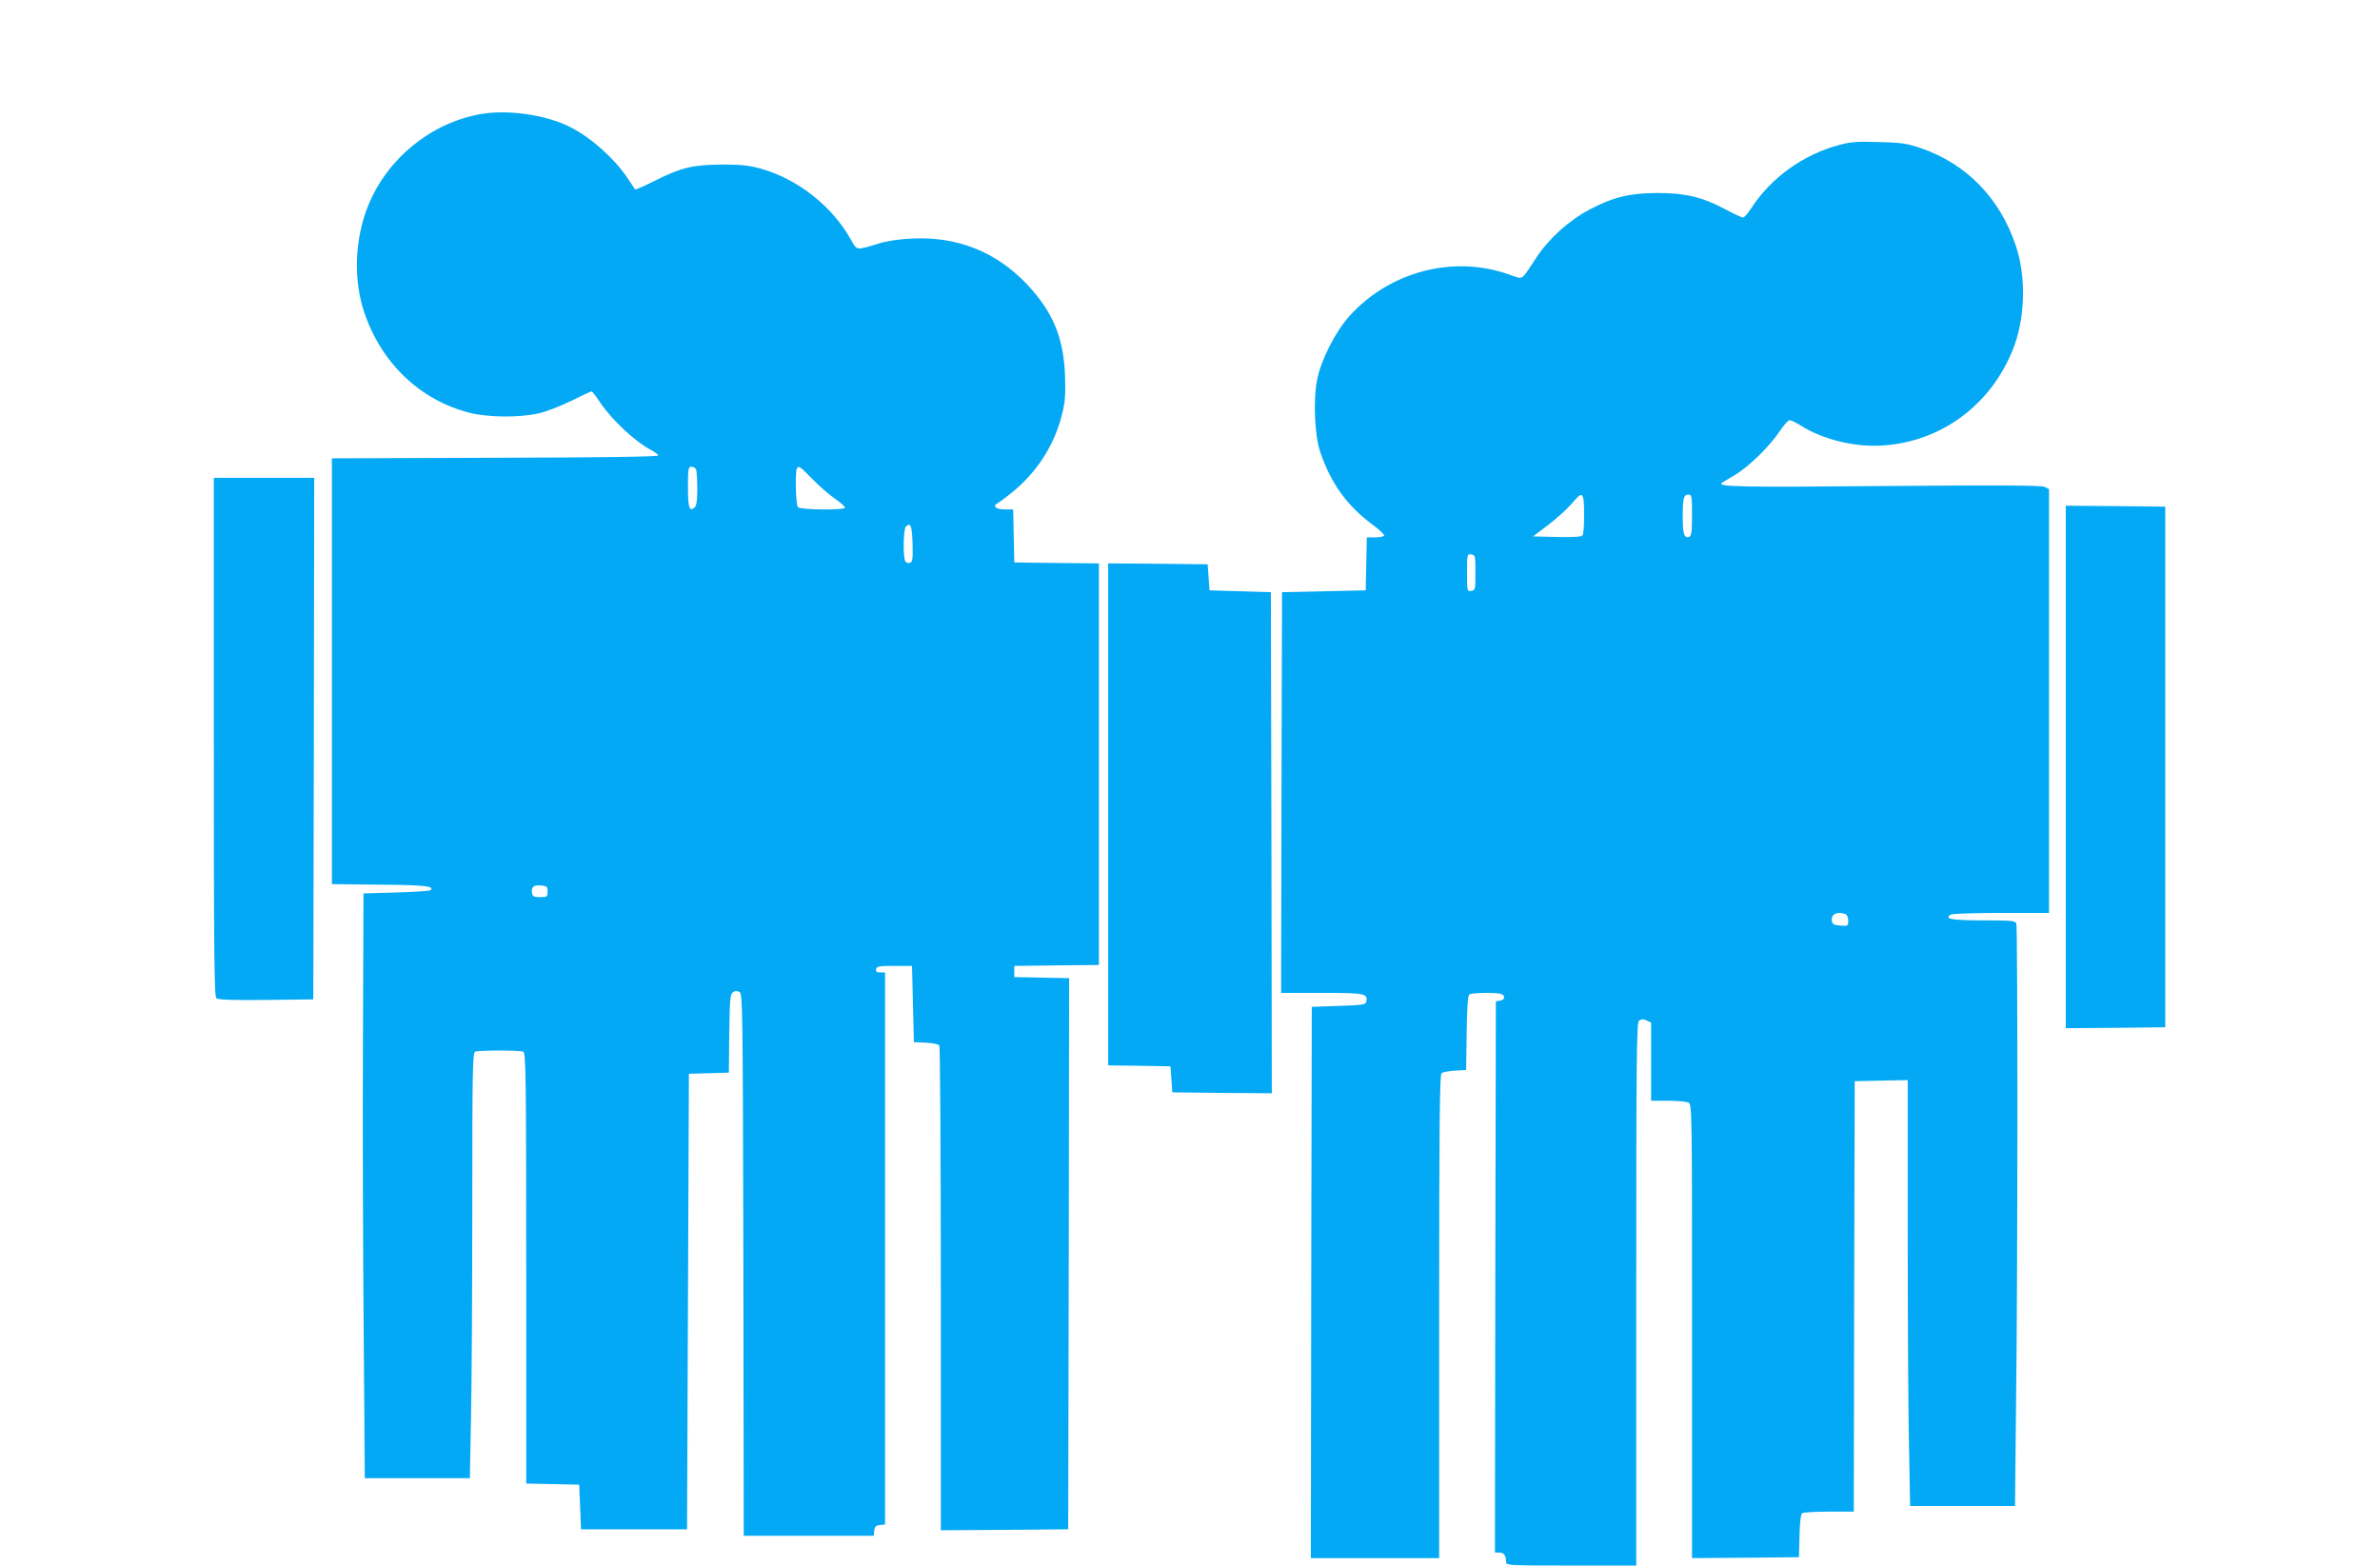
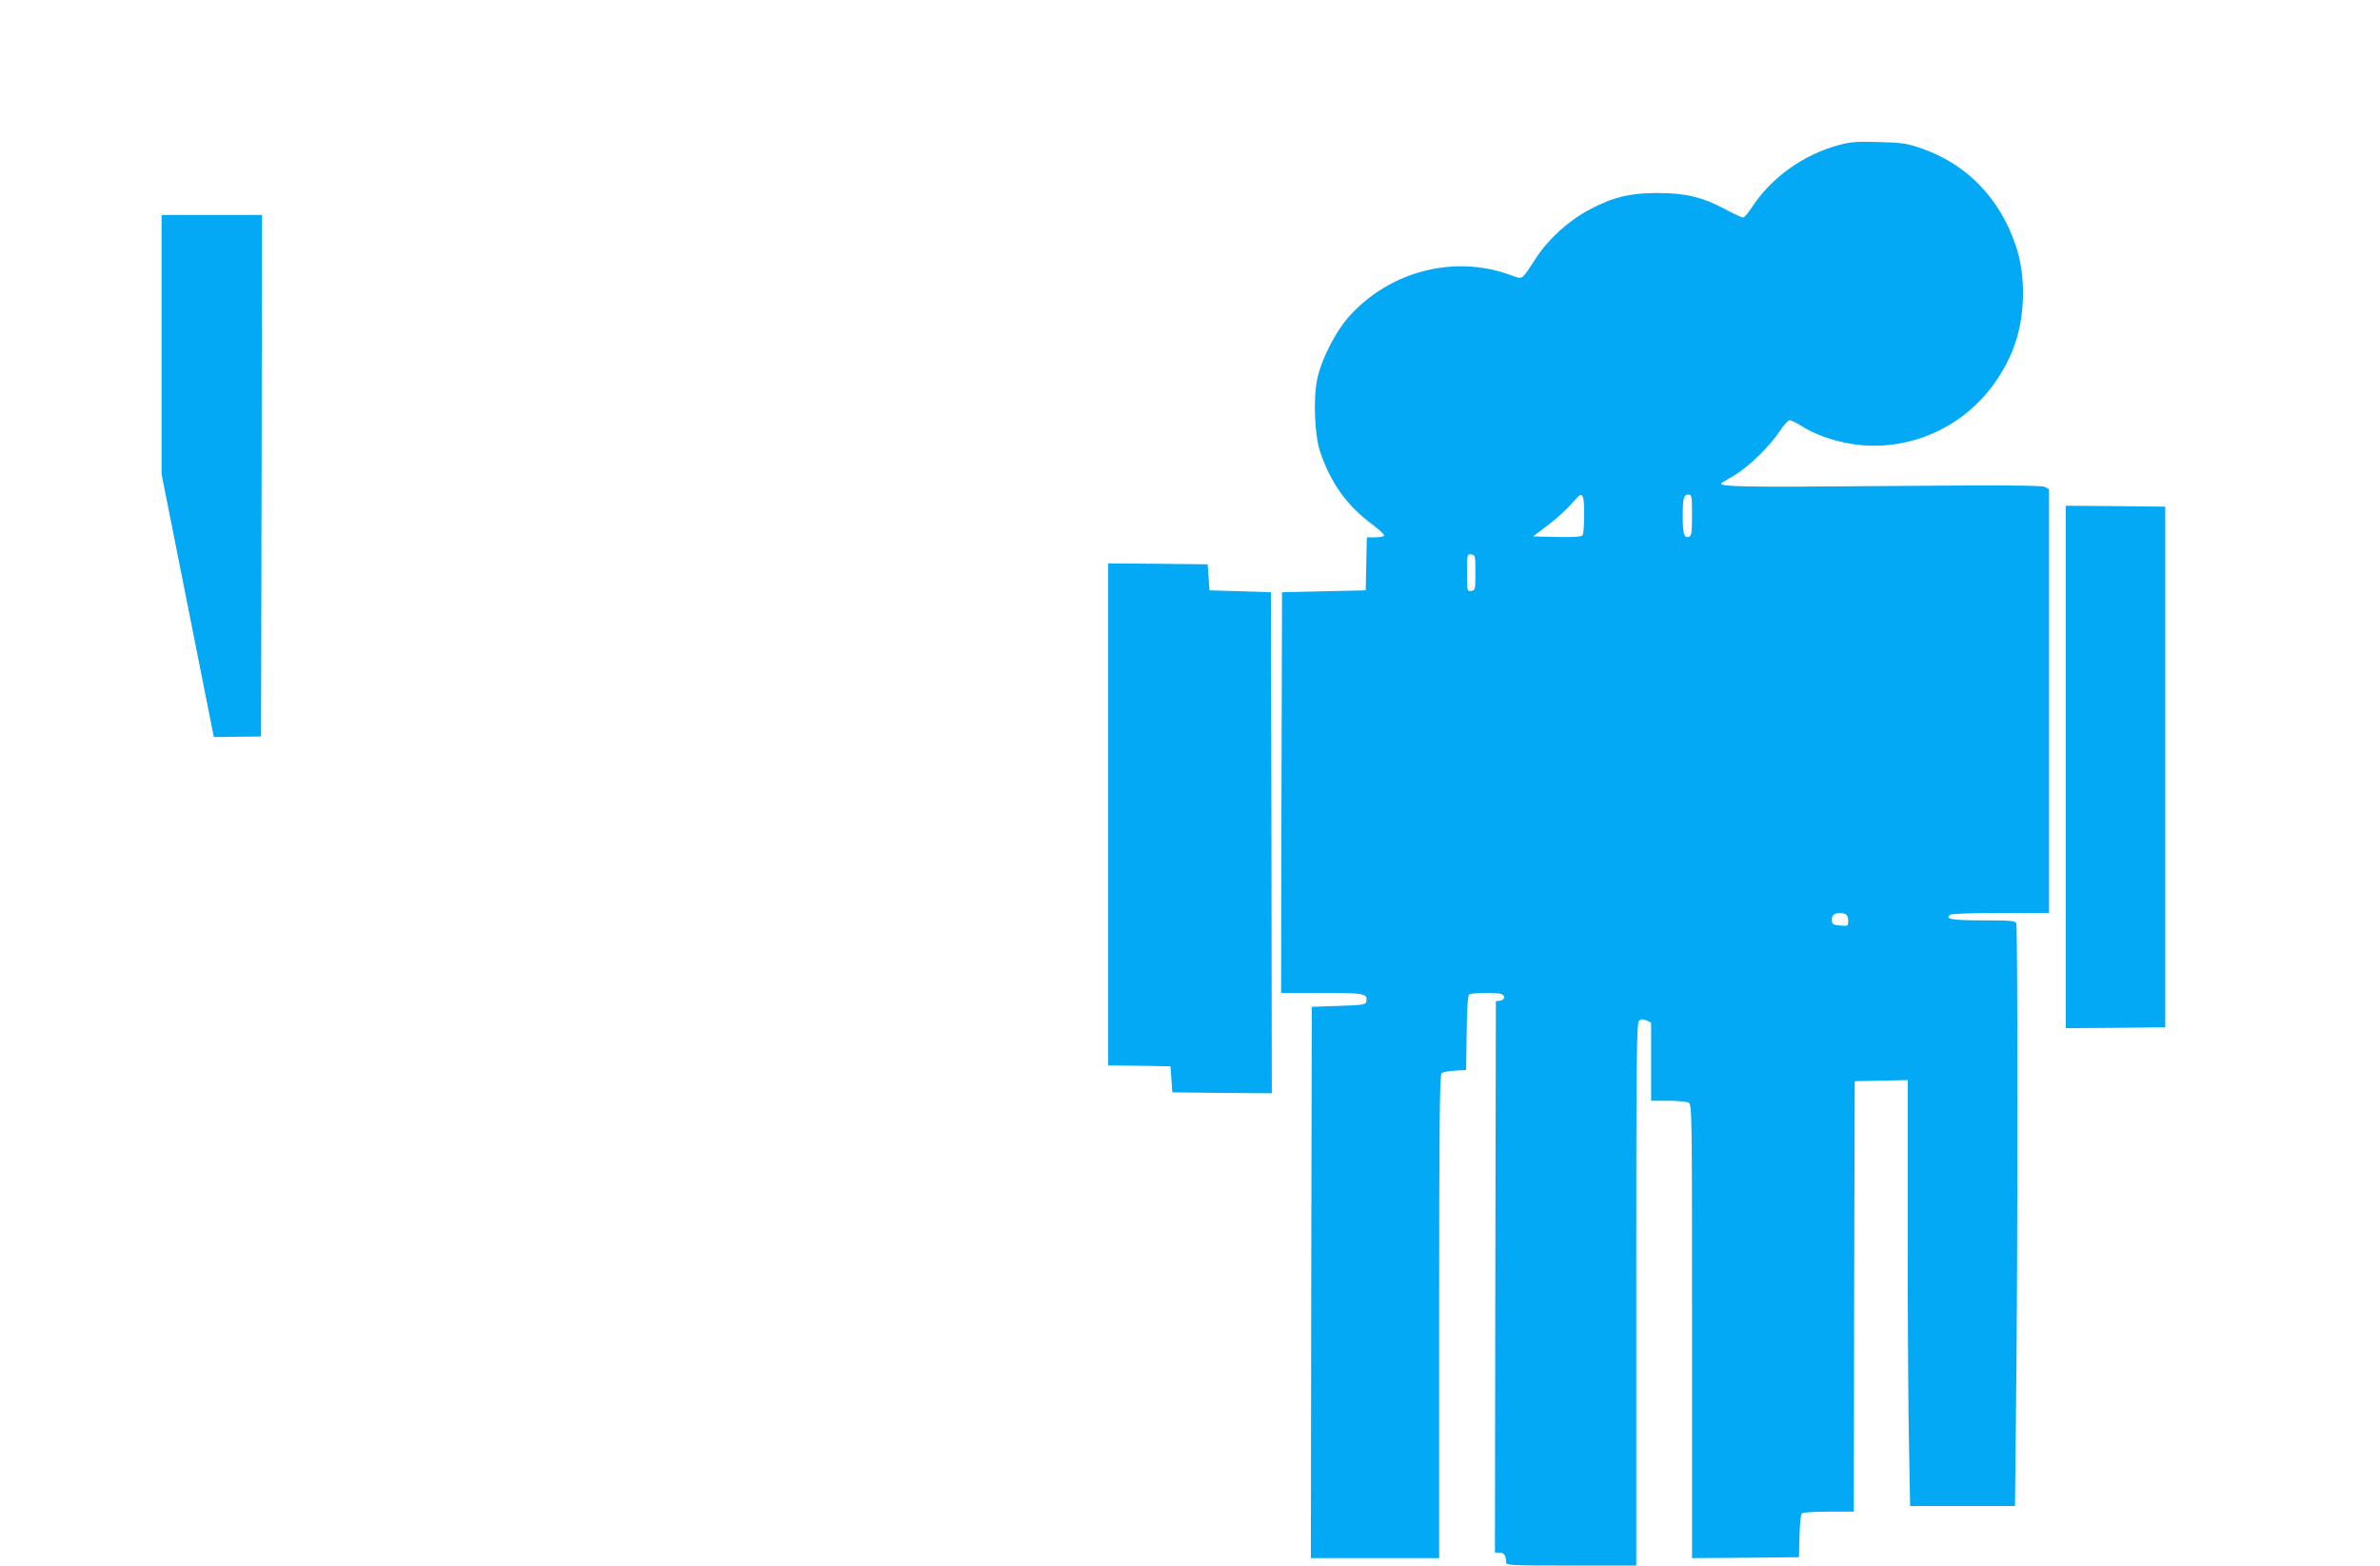
<svg xmlns="http://www.w3.org/2000/svg" version="1.0" width="1280pt" height="842pt" viewBox="0 0 1280 842" preserveAspectRatio="xMidYMid meet">
  <g transform="translate(0,842) scale(0.1,-0.1)" fill="#03a9f4" stroke="none">
-     <path d="M2577 7805 c-263 -50 -491 -236 -595 -486 -74 -179 -83 -401 -23 -579 92 -273 300 -472 566 -540 97 -25 265 -27 368 -4 40 8 119 39 177 67 58 29 108 52 112 52 3 0 24 -27 46 -60 64 -95 188 -211 275 -256 20 -11 37 -24 37 -29 0 -6 -316 -11 -877 -12 l-878 -3 0 -1145 0 -1145 260 -3 c241 -2 292 -8 271 -29 -4 -5 -87 -10 -184 -13 l-177 -5 -3 -790 c-2 -434 0 -1142 4 -1573 l6 -782 283 0 282 0 6 317 c4 174 7 689 7 1144 0 745 2 827 16 833 20 8 238 8 258 0 14 -6 16 -117 16 -1165 l0 -1158 143 -3 142 -3 5 -120 5 -120 285 0 285 0 5 1225 5 1225 107 3 108 3 2 211 c3 188 5 212 21 222 12 8 22 8 35 0 16 -11 17 -93 20 -1468 l2 -1456 349 0 350 0 3 28 c2 21 9 28 31 30 l27 3 0 1485 0 1484 -26 0 c-19 0 -25 4 -22 18 3 15 16 17 98 17 l95 0 5 -205 5 -205 65 -3 c36 -2 68 -8 72 -15 4 -7 8 -596 8 -1310 l0 -1297 343 2 342 3 3 1482 2 1482 -147 3 -148 3 0 30 0 30 228 3 227 2 0 1080 0 1080 -227 2 -228 3 -3 143 -3 142 -44 0 c-47 0 -69 17 -42 32 9 5 45 31 79 59 133 107 229 255 269 418 18 70 20 105 17 210 -8 205 -65 343 -203 490 -166 176 -375 260 -619 248 -71 -3 -136 -13 -181 -27 -121 -37 -116 -38 -148 20 -100 179 -283 325 -482 382 -65 18 -104 23 -210 23 -158 -1 -219 -15 -363 -87 -56 -28 -104 -49 -106 -47 -1 2 -21 31 -43 64 -71 105 -195 215 -305 271 -134 68 -342 97 -491 69z m1167 -1911 c3 -9 6 -55 6 -104 0 -64 -4 -91 -15 -100 -28 -23 -35 0 -35 111 0 100 2 109 19 109 10 0 22 -7 25 -16z m626 -51 c36 -38 92 -86 123 -107 31 -21 54 -43 51 -47 -8 -14 -238 -11 -252 3 -13 13 -17 199 -5 211 11 12 14 9 83 -60z m538 -346 c2 -83 0 -98 -14 -104 -9 -3 -20 0 -25 8 -13 22 -11 173 3 187 25 25 33 4 36 -91z m-1963 -1872 c0 -28 -2 -30 -40 -30 -30 0 -41 4 -43 18 -7 36 6 48 45 45 35 -3 38 -6 38 -33z" />
    <path d="M9890 7640 c-193 -52 -365 -176 -471 -339 -18 -28 -38 -51 -45 -51 -6 0 -50 20 -96 45 -122 65 -215 87 -363 87 -148 0 -240 -22 -366 -89 -112 -59 -221 -158 -288 -261 -83 -126 -66 -116 -146 -88 -298 105 -638 17 -855 -221 -76 -84 -154 -235 -176 -343 -22 -106 -14 -301 16 -390 57 -168 144 -290 281 -391 38 -28 66 -55 63 -60 -3 -5 -25 -9 -49 -9 l-44 0 -3 -142 -3 -143 -225 -5 -225 -5 -3 -1077 -2 -1078 219 0 c231 0 248 -3 239 -47 -3 -16 -19 -19 -148 -23 l-145 -5 -3 -1482 -2 -1483 345 0 345 0 0 1299 c0 1045 3 1301 13 1309 7 6 40 12 72 14 l60 3 3 200 c2 144 6 201 15 207 14 9 148 11 171 2 24 -9 19 -32 -6 -36 l-23 -3 -3 -1483 -2 -1482 24 0 c24 0 36 -16 36 -51 0 -18 12 -19 350 -19 l350 0 0 1459 c0 1297 2 1460 15 1471 12 10 21 10 40 2 l25 -12 0 -210 0 -210 91 0 c50 0 99 -5 110 -10 19 -10 19 -35 19 -1231 l0 -1219 288 2 287 3 3 115 c2 76 7 117 15 122 7 4 72 8 144 8 l133 0 2 1158 3 1157 143 3 142 3 0 -829 c0 -456 3 -971 7 -1145 l6 -317 282 0 282 0 6 578 c9 723 9 2535 1 2556 -5 14 -31 16 -179 16 -169 0 -211 8 -174 31 8 5 130 9 272 9 l257 0 0 1140 0 1139 -22 12 c-16 9 -235 10 -867 5 -779 -7 -896 -4 -871 17 3 2 34 21 70 42 77 46 190 157 243 238 21 31 44 57 52 57 8 0 35 -13 60 -29 118 -75 292 -117 440 -107 313 20 578 215 699 512 68 167 75 392 17 564 -86 255 -265 439 -510 523 -76 26 -103 30 -226 33 -117 4 -152 1 -215 -16z m-1376 -1896 c9 -23 7 -187 -2 -202 -7 -9 -41 -12 -138 -10 l-129 3 78 59 c43 32 99 83 125 112 51 59 57 62 66 38z m586 -94 c0 -92 -3 -112 -16 -117 -26 -10 -34 16 -34 109 0 99 5 118 31 118 17 0 19 -9 19 -110z m-1165 -310 c0 -91 -1 -95 -22 -98 -23 -3 -23 -1 -23 98 0 99 0 101 23 98 21 -3 22 -7 22 -98z m1989 -1836 c10 -4 16 -18 16 -36 0 -28 -1 -29 -42 -26 -37 3 -44 7 -46 27 -5 34 30 51 72 35z" />
-     <path d="M1150 4456 c0 -1169 2 -1395 14 -1405 9 -8 88 -11 267 -9 l254 3 3 1403 2 1402 -270 0 -270 0 0 -1394z" />
+     <path d="M1150 4456 l254 3 3 1403 2 1402 -270 0 -270 0 0 -1394z" />
    <path d="M11110 4295 l0 -1405 268 2 267 3 0 1400 0 1400 -267 3 -268 2 0 -1405z" />
    <path d="M5960 4040 l0 -1350 168 -2 167 -3 5 -70 5 -70 268 -3 267 -2 -2 1347 -3 1348 -165 5 -165 5 -5 70 -5 70 -267 3 -268 2 0 -1350z" />
  </g>
</svg>